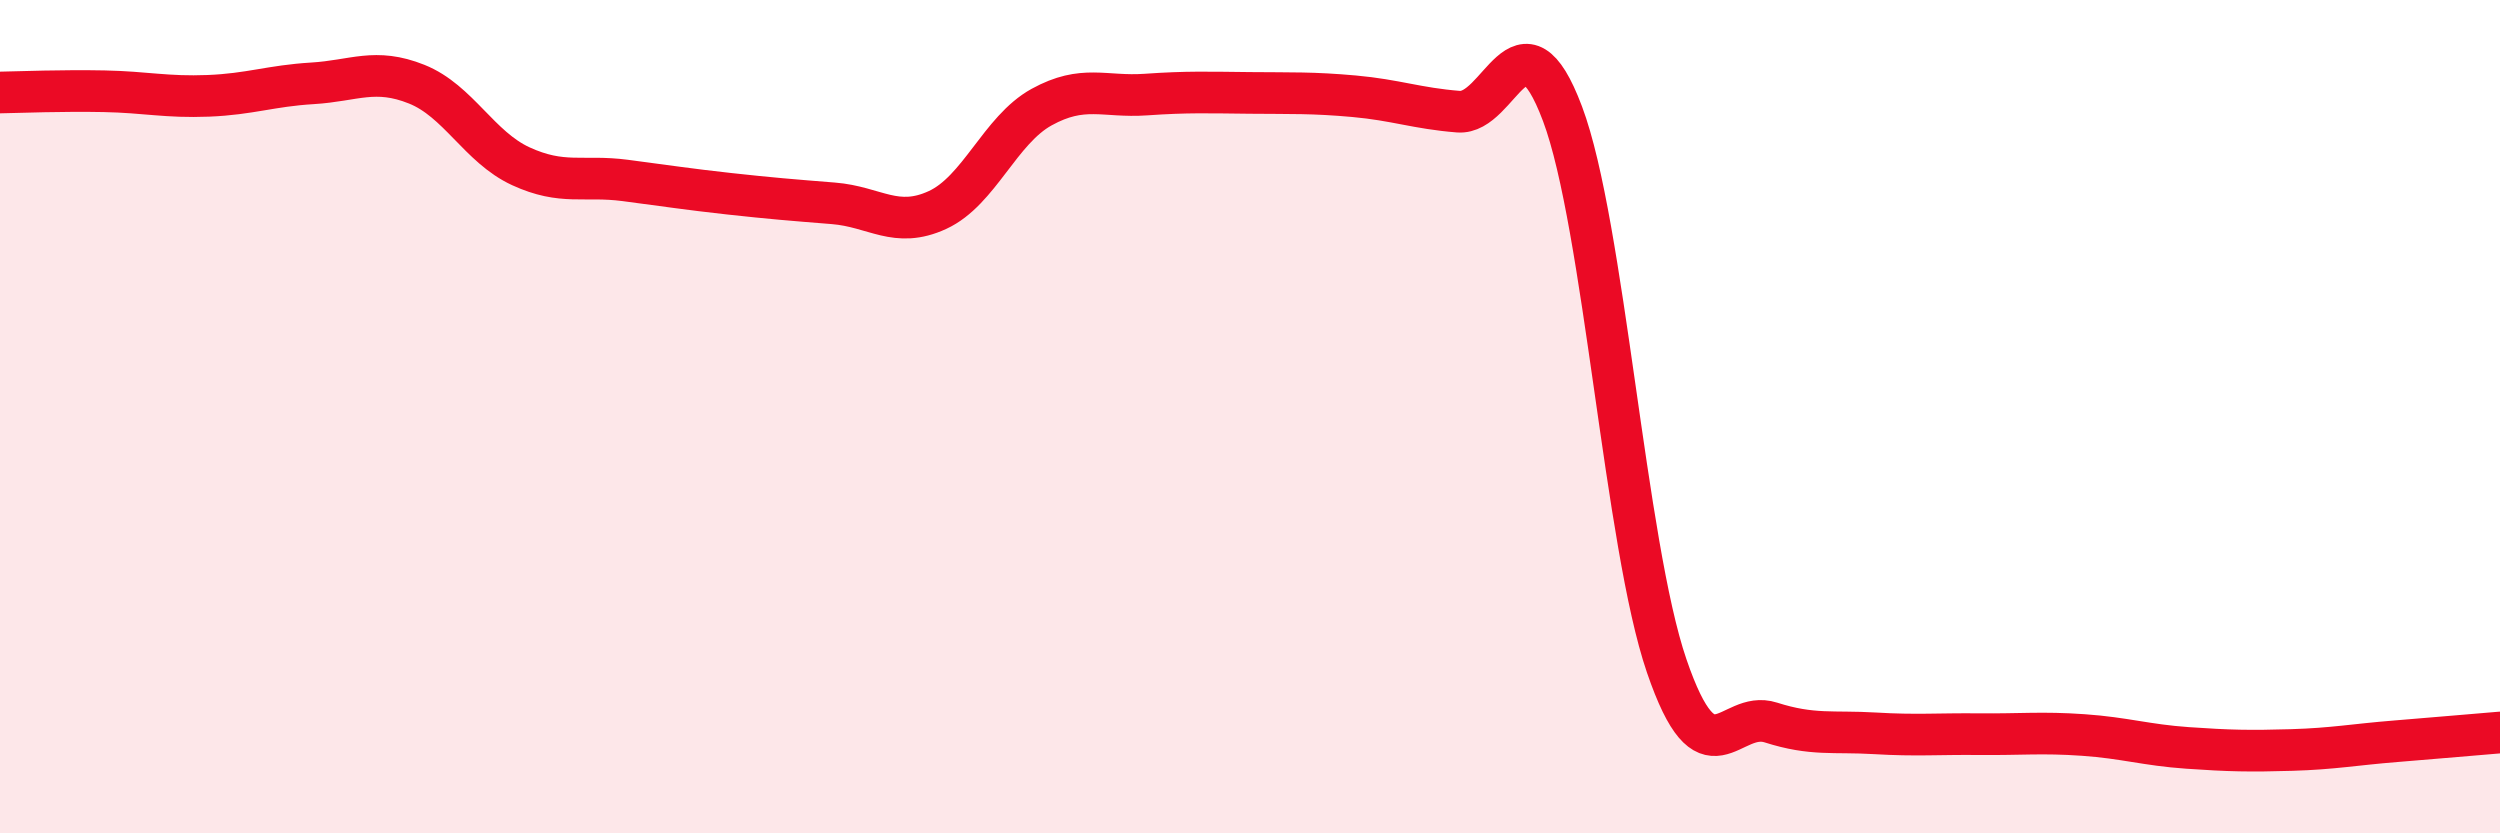
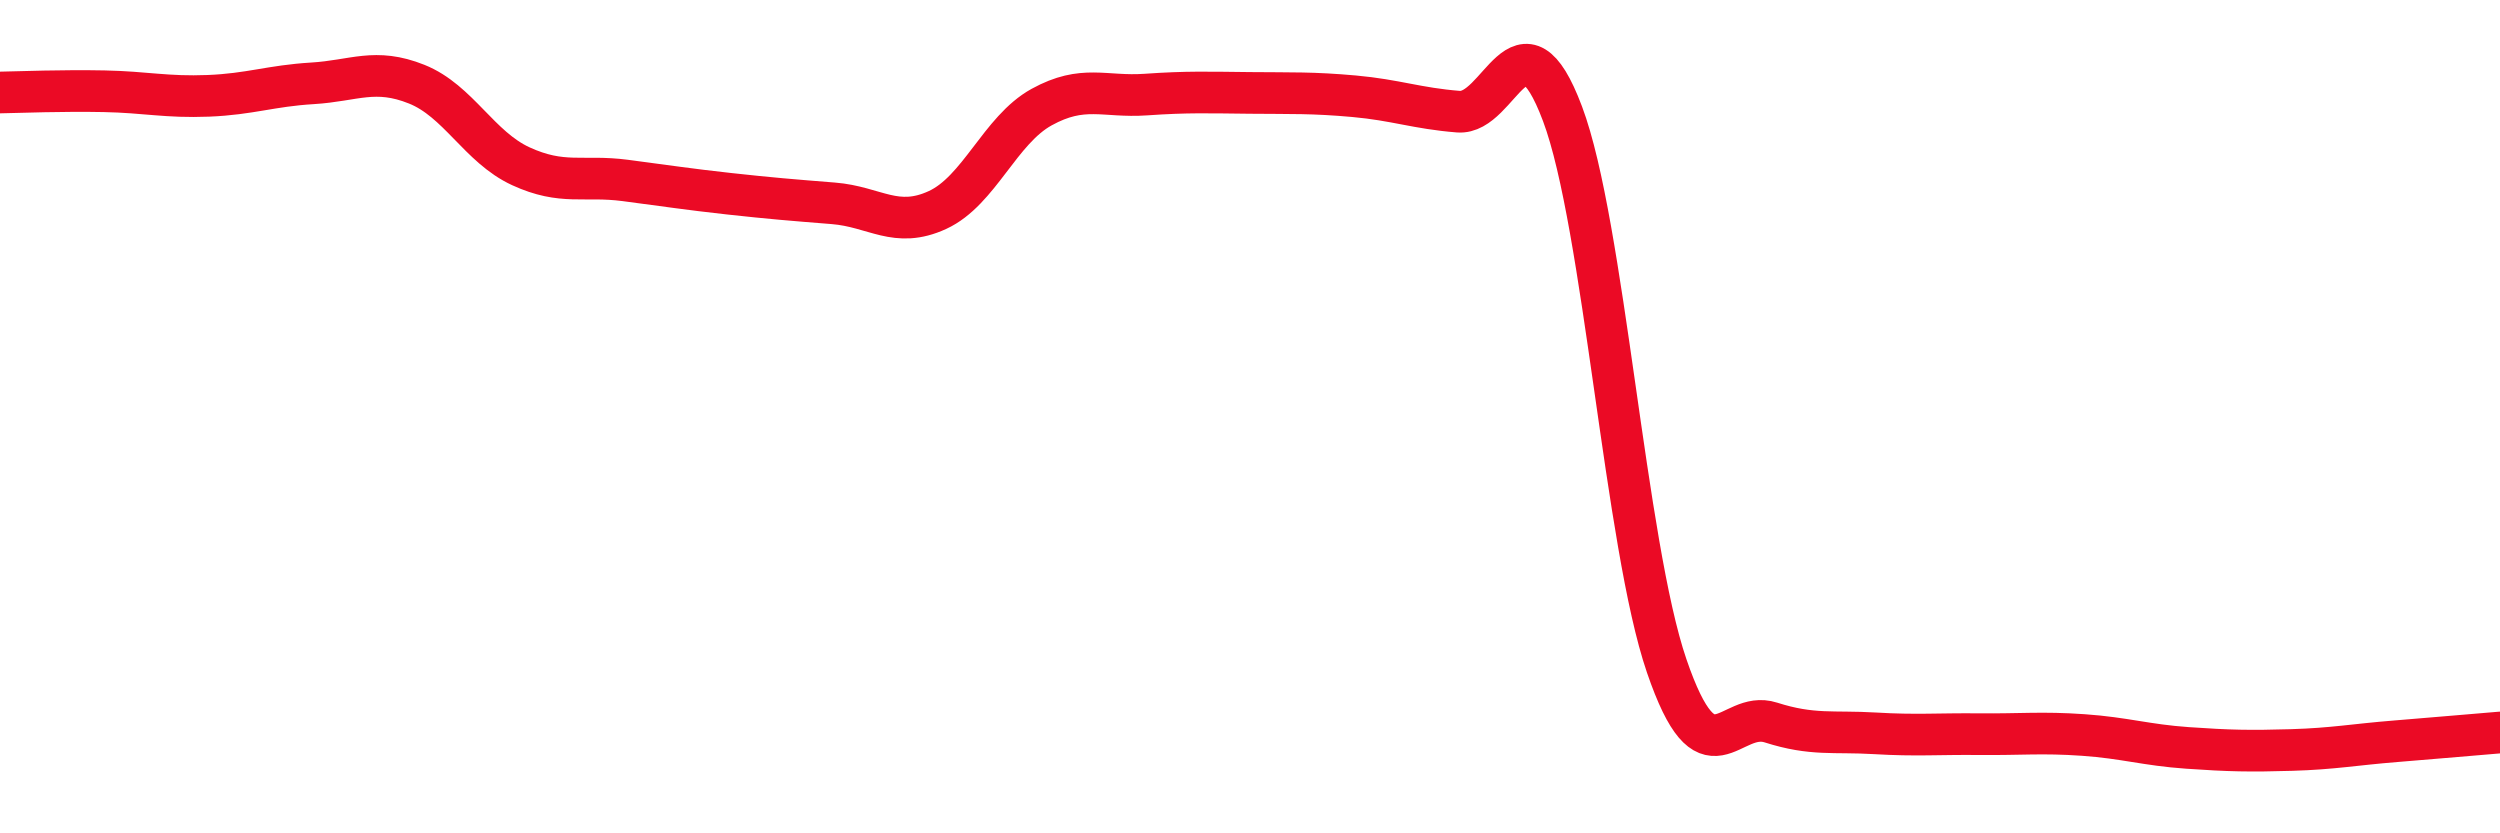
<svg xmlns="http://www.w3.org/2000/svg" width="60" height="20" viewBox="0 0 60 20">
-   <path d="M 0,2.22 C 0.5,2.21 1.5,2.17 2.5,2.19 C 3.5,2.21 4,2.34 5,2.3 C 6,2.26 6.5,2.06 7.5,2 C 8.5,1.94 9,1.62 10,2.02 C 11,2.42 11.5,3.53 12.5,3.99 C 13.5,4.45 14,4.2 15,4.33 C 16,4.46 16.5,4.54 17.5,4.65 C 18.5,4.76 19,4.8 20,4.88 C 21,4.96 21.5,5.5 22.5,5.04 C 23.5,4.58 24,3.12 25,2.57 C 26,2.02 26.5,2.34 27.5,2.27 C 28.5,2.2 29,2.22 30,2.23 C 31,2.24 31.5,2.22 32.5,2.31 C 33.5,2.4 34,2.6 35,2.68 C 36,2.76 36.5,0.07 37.5,2.73 C 38.5,5.39 39,13.06 40,15.98 C 41,18.9 41.5,17.02 42.5,17.34 C 43.5,17.66 44,17.54 45,17.6 C 46,17.66 46.5,17.61 47.5,17.62 C 48.5,17.63 49,17.57 50,17.64 C 51,17.71 51.5,17.88 52.5,17.95 C 53.5,18.02 54,18.03 55,18 C 56,17.97 56.5,17.87 57.5,17.79 C 58.5,17.71 59.5,17.62 60,17.58L60 20L0 20Z" fill="#EB0A25" opacity="0.1" stroke-linecap="round" stroke-linejoin="round" />
  <path d="M 0,2.22 C 0.5,2.21 1.5,2.17 2.5,2.19 C 3.5,2.21 4,2.34 5,2.3 C 6,2.26 6.5,2.06 7.5,2 C 8.5,1.94 9,1.62 10,2.02 C 11,2.42 11.5,3.53 12.5,3.99 C 13.5,4.45 14,4.2 15,4.33 C 16,4.46 16.5,4.54 17.5,4.65 C 18.5,4.76 19,4.8 20,4.88 C 21,4.96 21.5,5.5 22.5,5.04 C 23.5,4.58 24,3.12 25,2.57 C 26,2.02 26.5,2.34 27.5,2.27 C 28.5,2.2 29,2.22 30,2.23 C 31,2.24 31.5,2.22 32.5,2.31 C 33.5,2.4 34,2.6 35,2.68 C 36,2.76 36.5,0.07 37.5,2.73 C 38.5,5.39 39,13.06 40,15.98 C 41,18.9 41.5,17.02 42.5,17.34 C 43.5,17.66 44,17.54 45,17.6 C 46,17.66 46.5,17.61 47.5,17.62 C 48.5,17.63 49,17.57 50,17.64 C 51,17.71 51.5,17.88 52.5,17.95 C 53.5,18.02 54,18.03 55,18 C 56,17.97 56.5,17.87 57.5,17.79 C 58.5,17.71 59.5,17.62 60,17.58" stroke="#EB0A25" stroke-width="1" fill="none" stroke-linecap="round" stroke-linejoin="round" />
</svg>